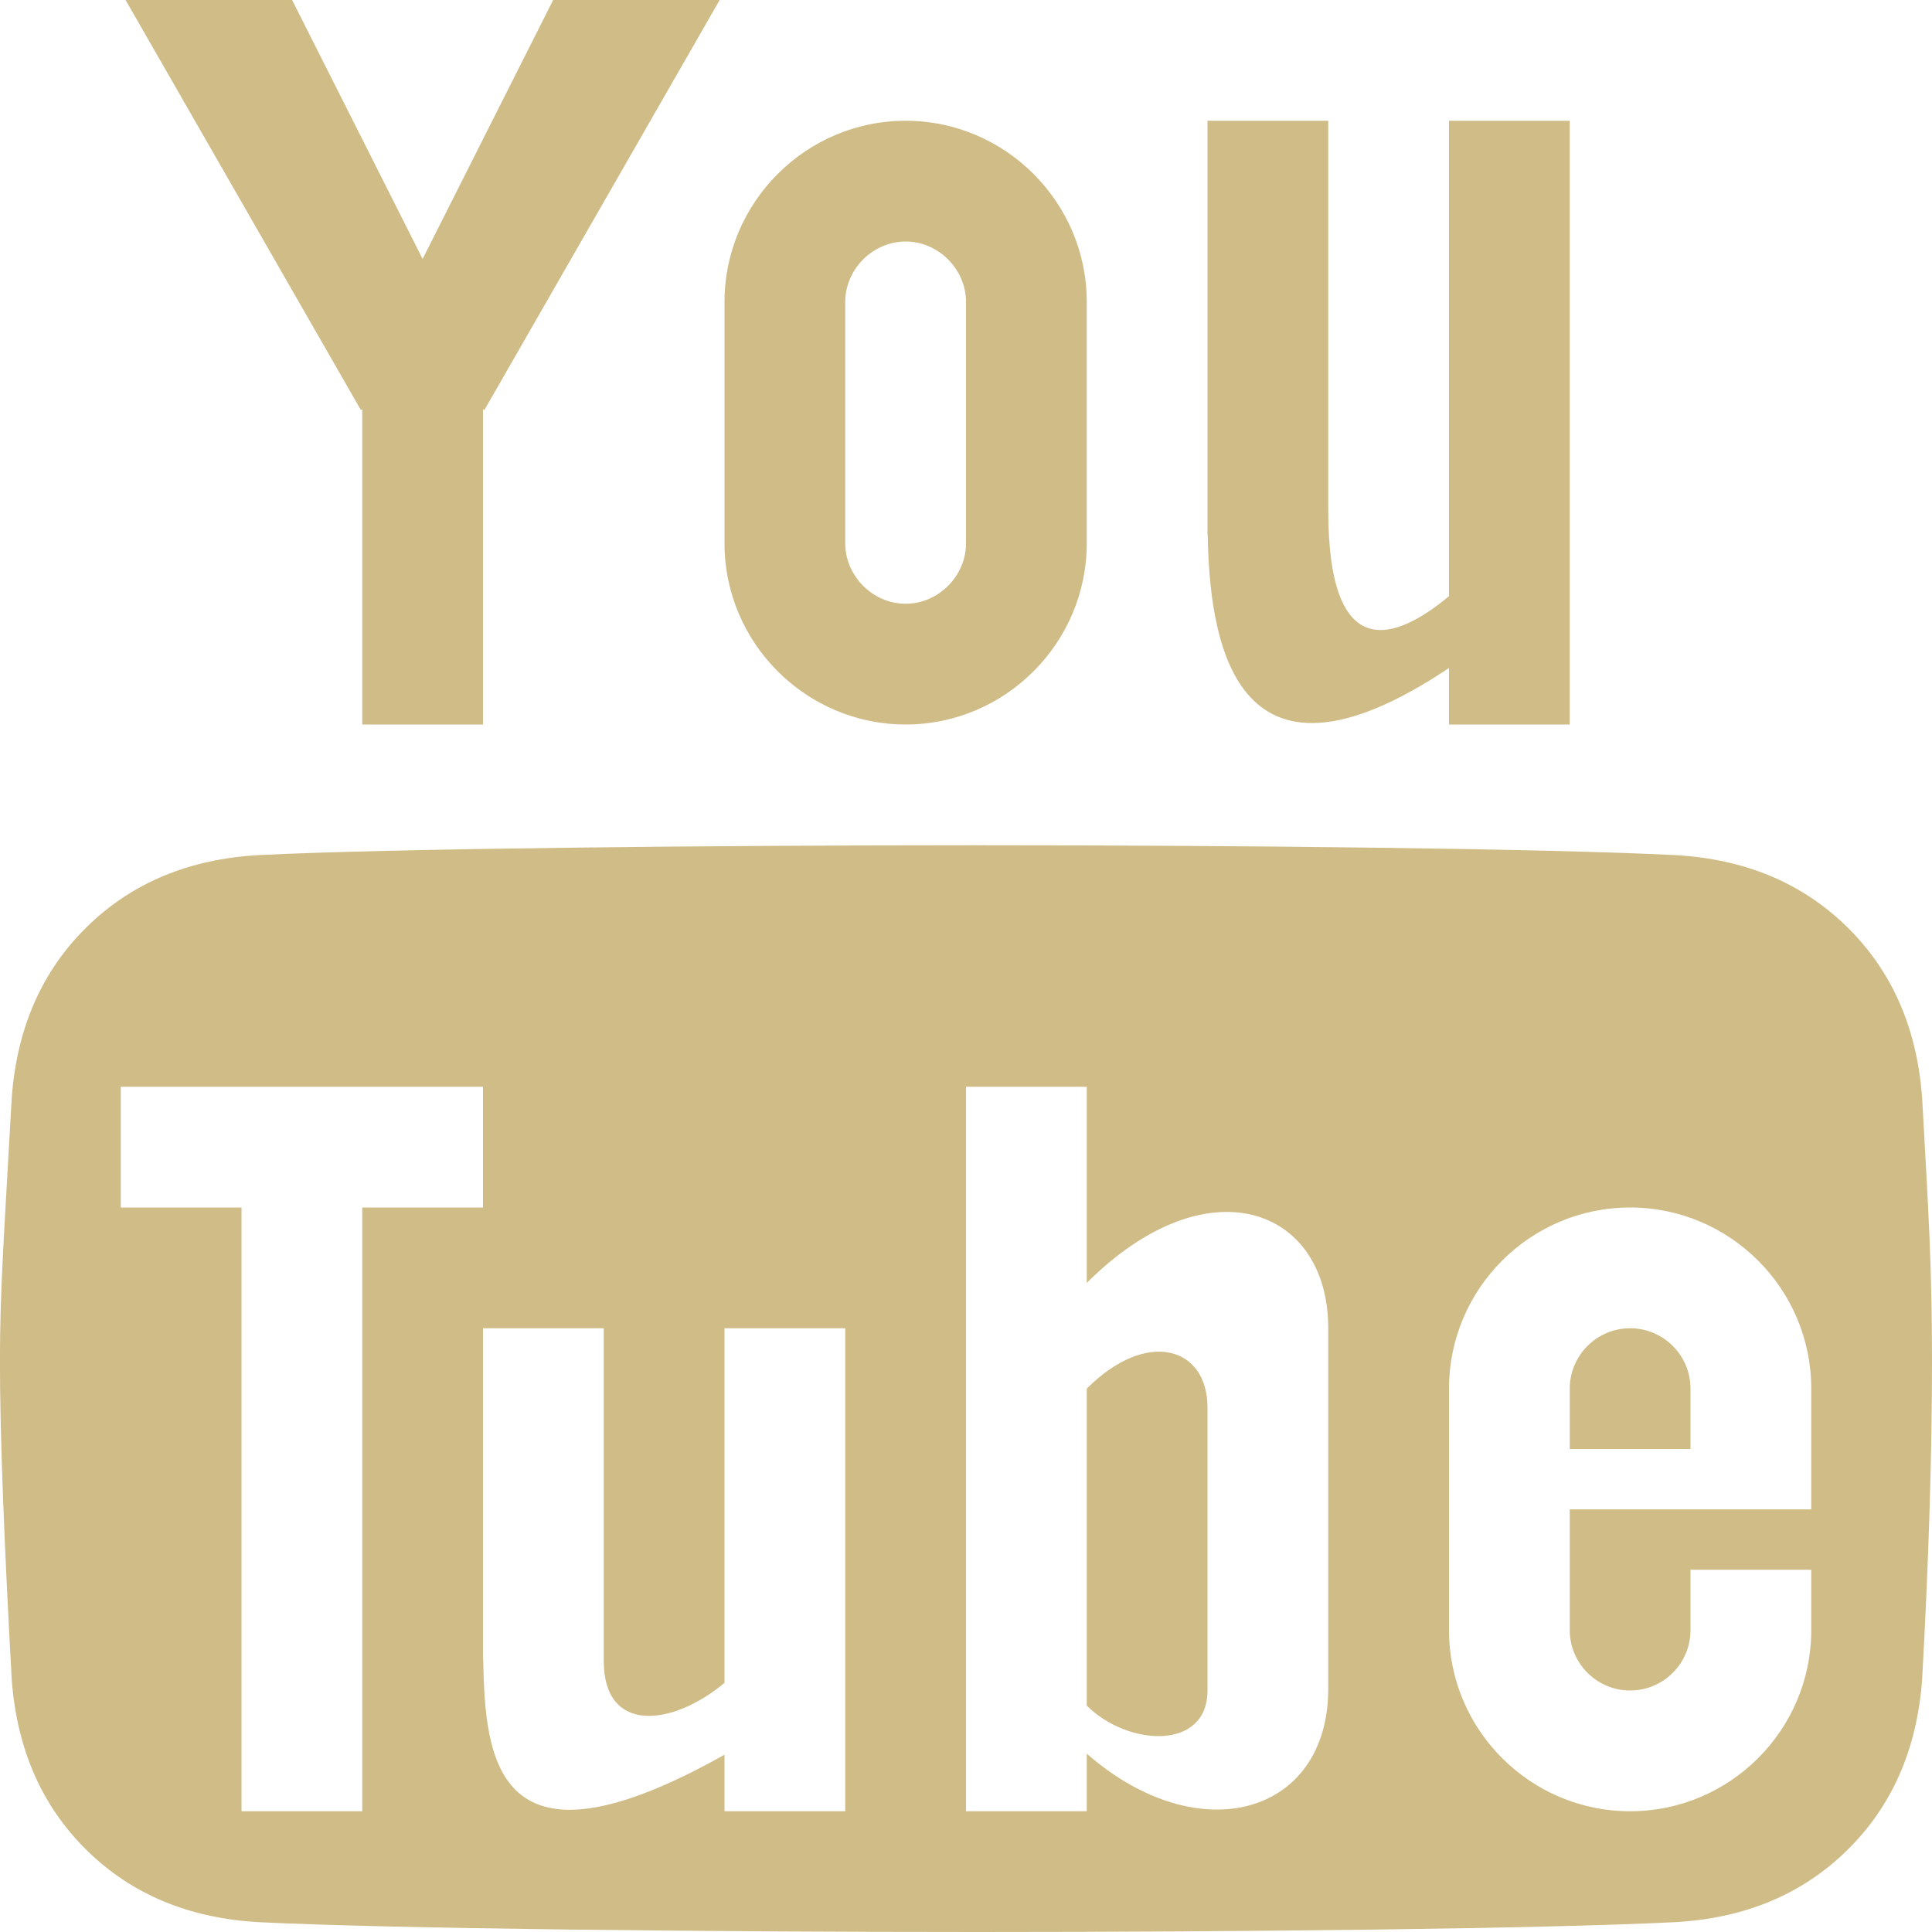
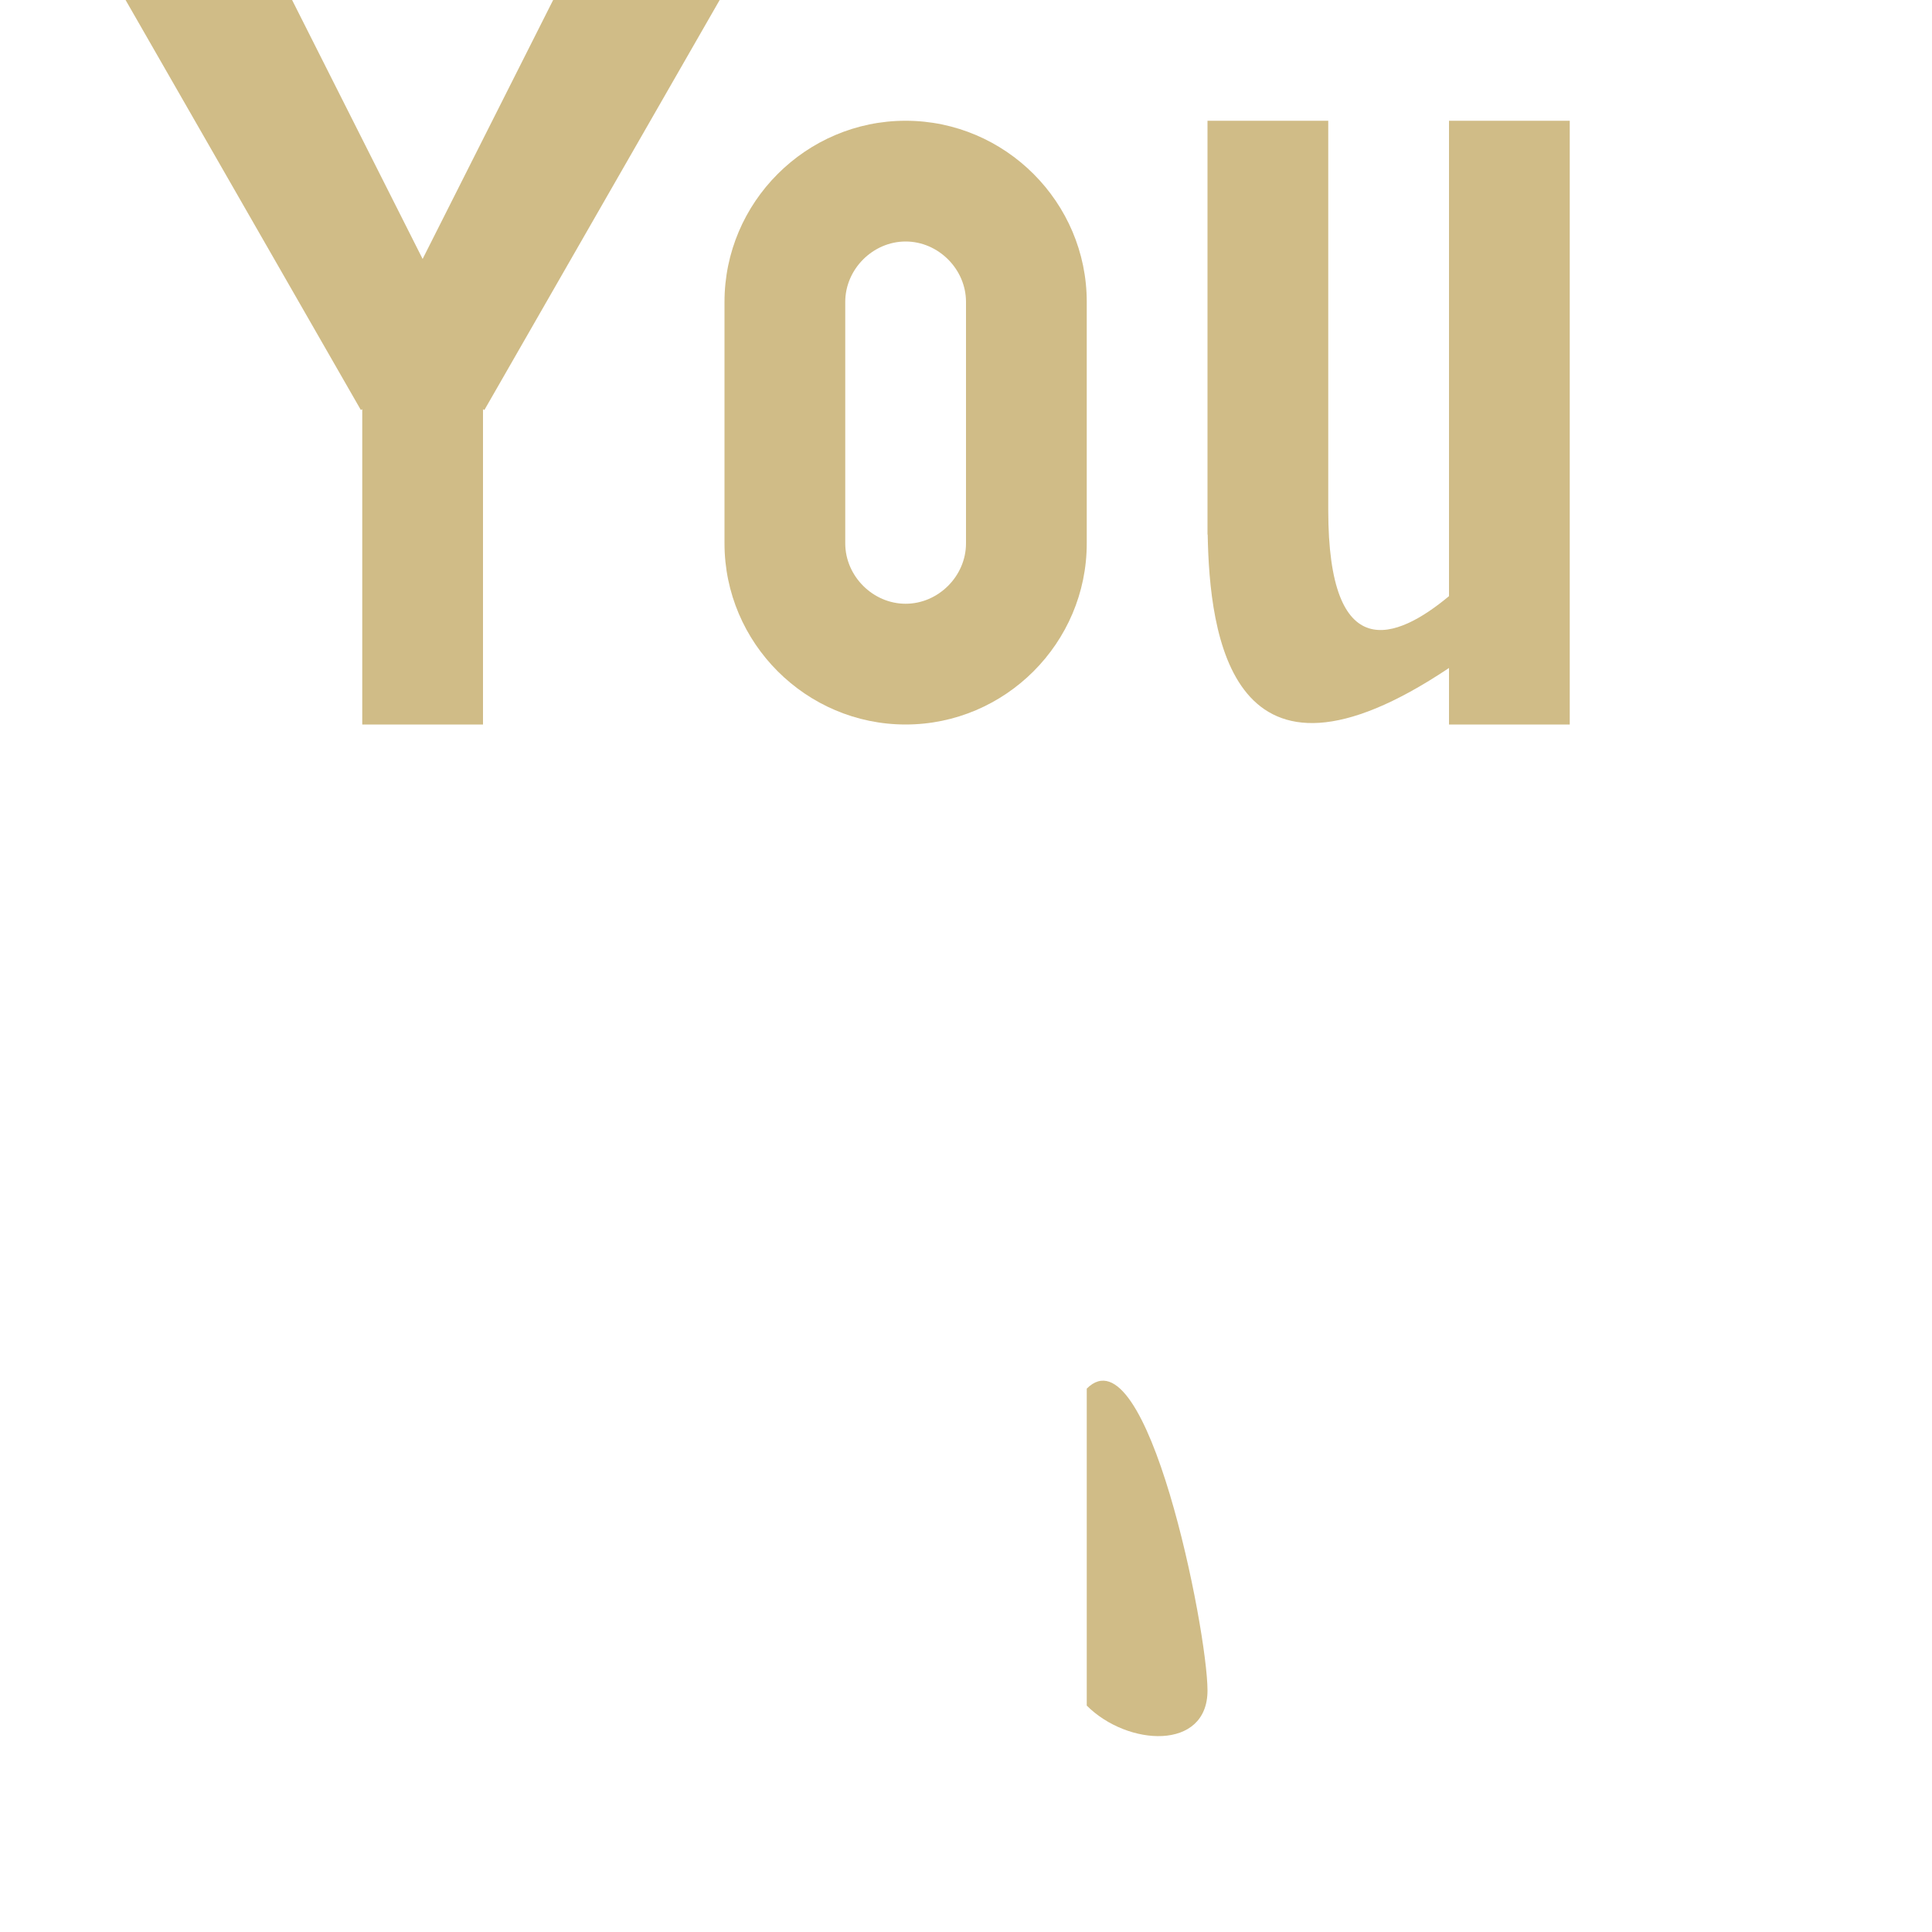
<svg xmlns="http://www.w3.org/2000/svg" version="1.1" id="Layer_1" x="0px" y="0px" width="32px" height="32px" viewBox="0 0 32 32" enable-background="new 0 0 32 32" xml:space="preserve">
  <path fill="#D0BC87" d="M9.162,0L7,4.289L4.838,0H2.08l3.897,6.791L6,6.778V12h2V6.778l0.023,0.013L11.92,0H9.162z" />
  <path fill="#D0BC87" d="M15,4c0.542,0,1,0.458,1,1v4c0,0.542-0.458,1-1,1s-1-0.458-1-1V5C14,4.458,14.458,4,15,4z M15,2  c-1.65,0-3,1.35-3,3v4c0,1.65,1.35,3,3,3s3-1.35,3-3V5C18,3.35,16.65,2,15,2L15,2z" />
  <path fill="#D0BC87" d="M24,2v7.874c-0.873,0.728-2,1.167-2-1.426V2h-2v6.854h0.003c0.031,1.653,0.379,4.63,3.997,2.21V12h2V2  C26,2,24,2,24,2z" />
-   <path fill="#D0BC87" d="M27,22c-0.551,0-1,0.449-1,1v1h2v-1C28,22.449,27.551,22,27,22z" />
-   <path fill="#D0BC87" d="M18,23v5.25c0.677,0.677,2,0.75,2-0.25s0-3.688,0-4.688S19,21.999,18,23L18,23z" />
-   <path fill="#D0BC87" d="M31.836,18.173c-0.087-1.152-0.501-2.092-1.243-2.82s-1.69-1.125-2.846-1.19  C25.566,14.054,20.577,14,16.193,14s-9.728,0.054-11.909,0.163c-1.156,0.065-2.104,0.462-2.846,1.19s-1.156,1.668-1.243,2.82  c-0.131,2.347-0.196,3.198-0.196,4.372s0.065,2.934,0.196,5.282c0.087,1.152,0.502,2.092,1.243,2.82s1.69,1.125,2.846,1.19  C6.465,31.946,11.809,32,16.193,32s9.373-0.054,11.554-0.163c1.156-0.065,2.104-0.462,2.846-1.19s1.156-1.668,1.243-2.82  C31.945,25.871,32,24.11,32,22.545S31.945,20.129,31.836,18.173z M6,30H4V20H2v-2h6v2H6V30z M14,30h-2v-0.936  c-3.802,2.134-3.966,0.069-3.997-1.585H8V22h2v5.51c0,1.208,1.127,1.091,2,0.364V22h2V30z M22,27.971c0,2.09-2.141,2.7-4,1.075V30  h-2V18h2v3.25c2-2,4-1.25,4,0.75S22,25.787,22,27.971z M30,24v1h-4v2c0,0.551,0.449,1,1,1s1-0.449,1-1v-1h2v1c0,1.654-1.346,3-3,3  s-3-1.346-3-3v-4c0-1.654,1.346-3,3-3s3,1.346,3,3V24z" />
+   <path fill="#D0BC87" d="M18,23v5.25c0.677,0.677,2,0.75,2-0.25S19,21.999,18,23L18,23z" />
</svg>